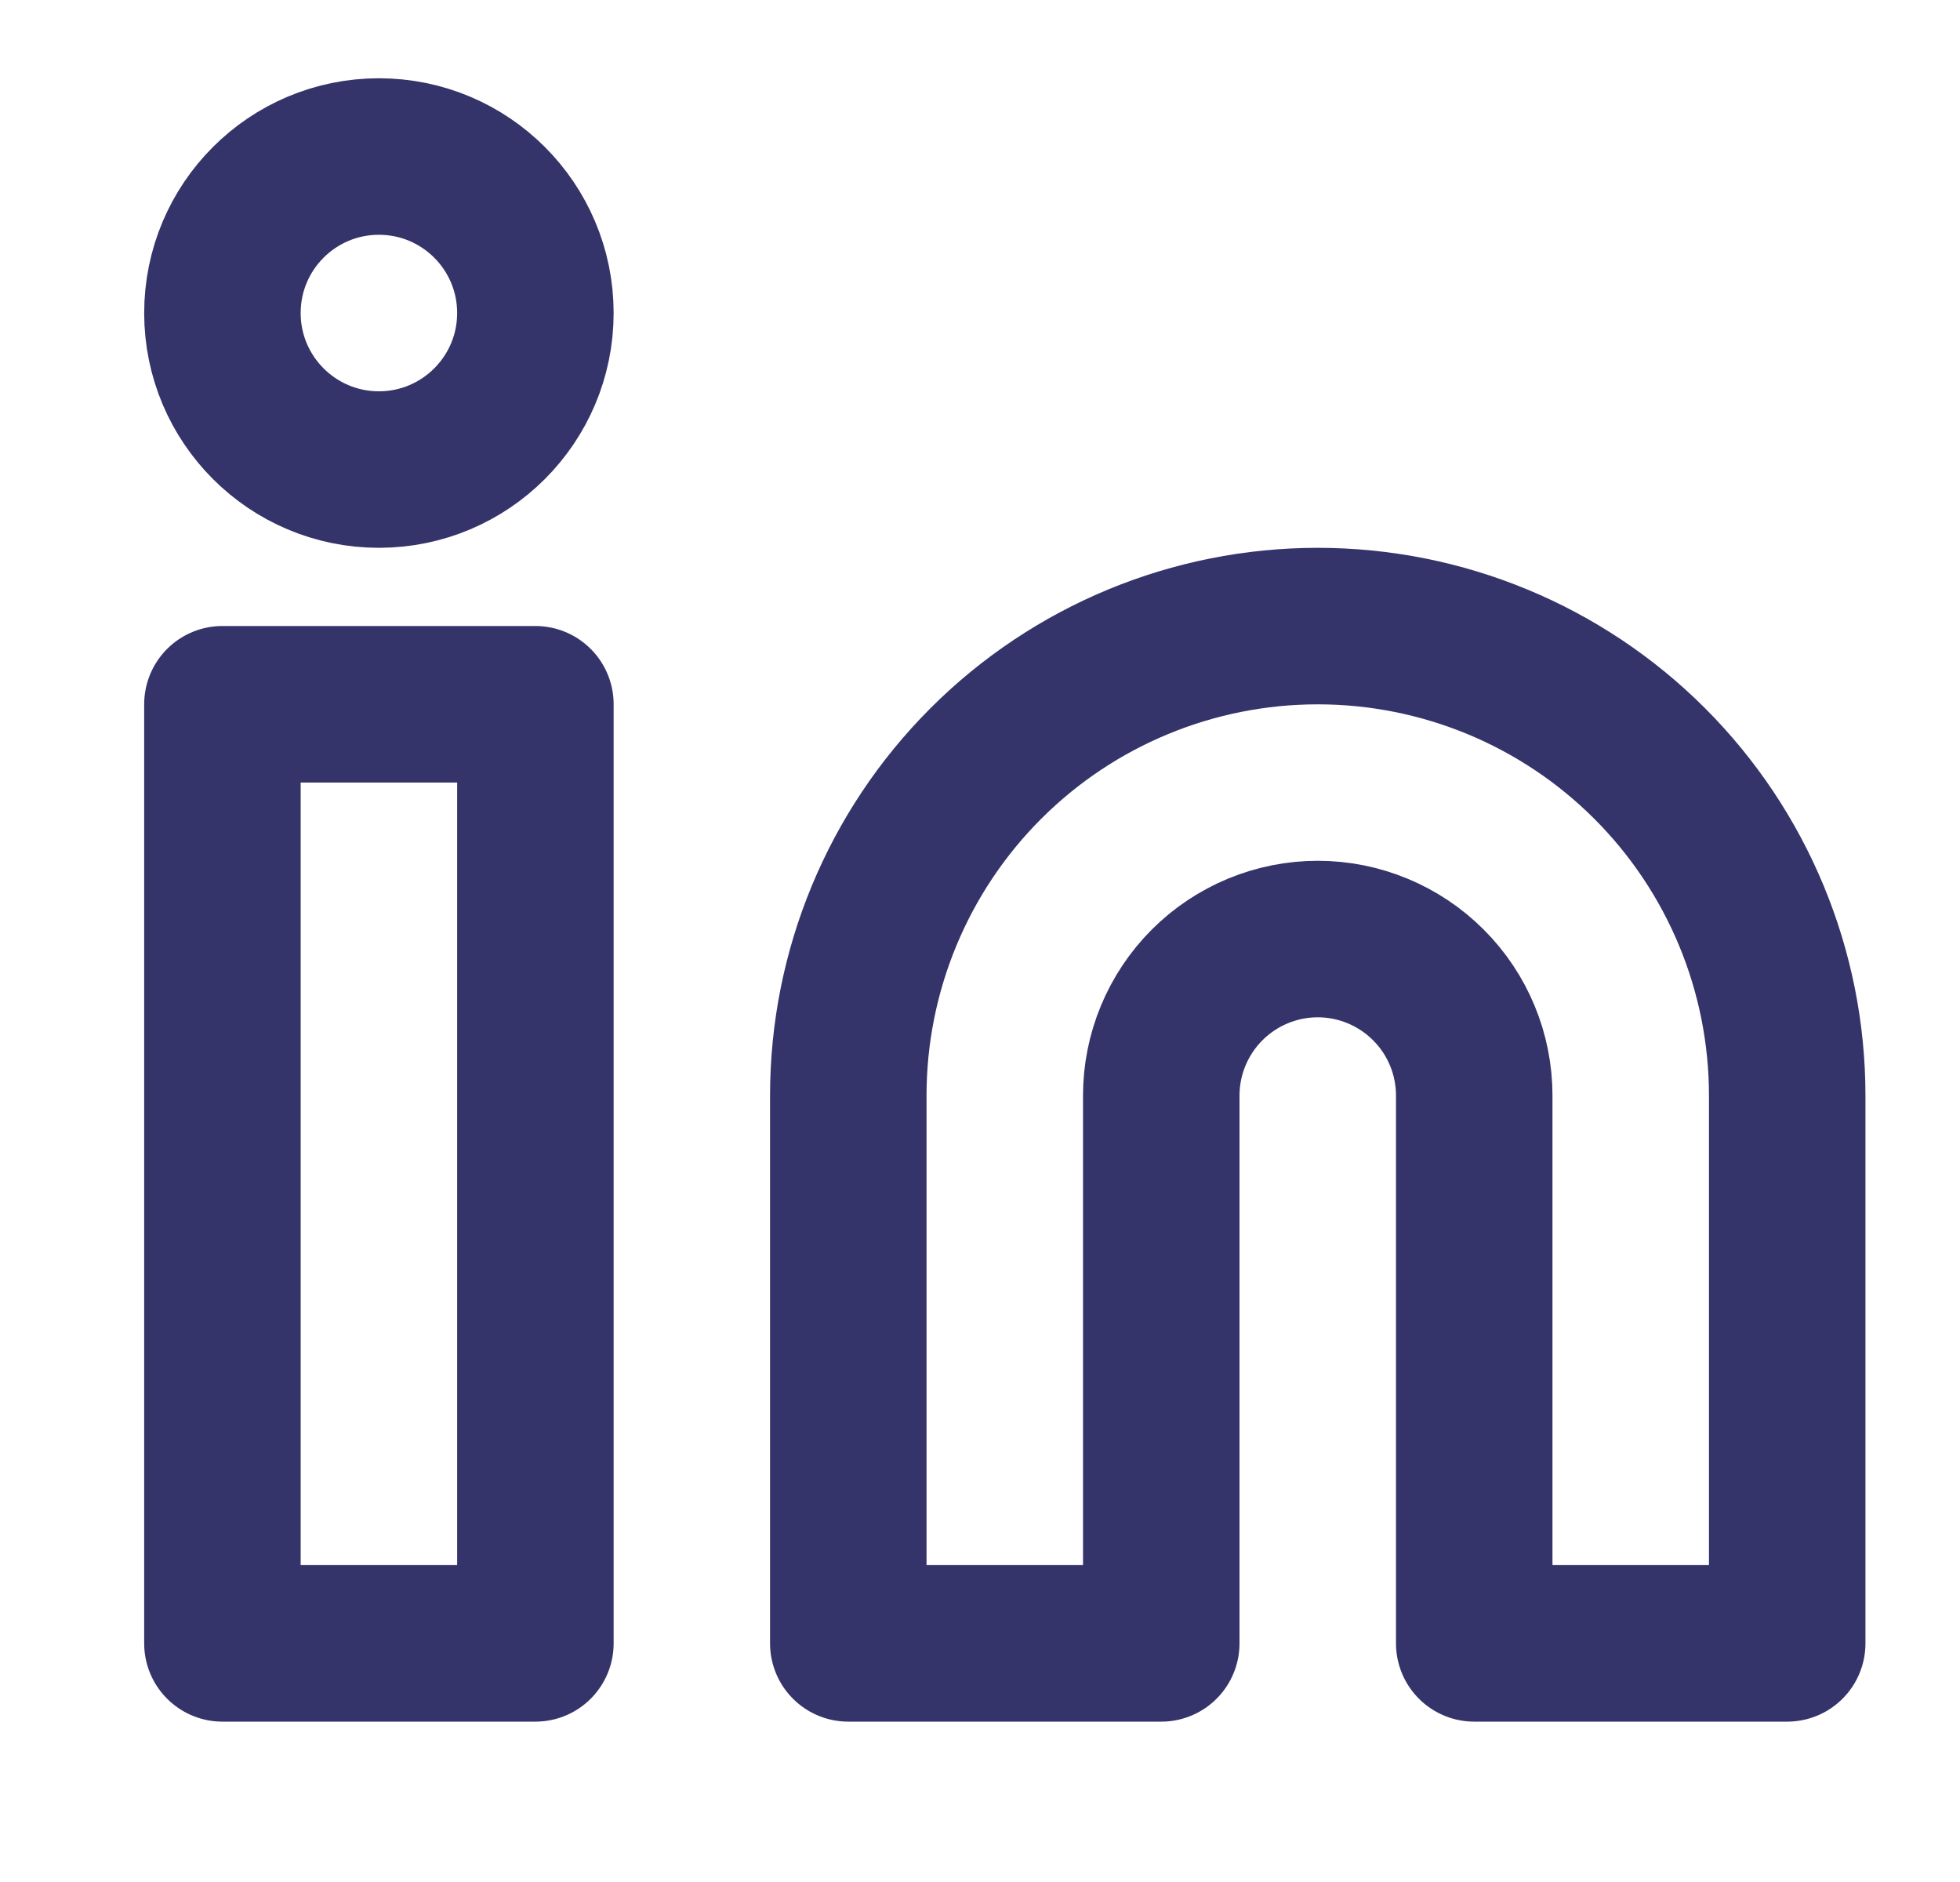
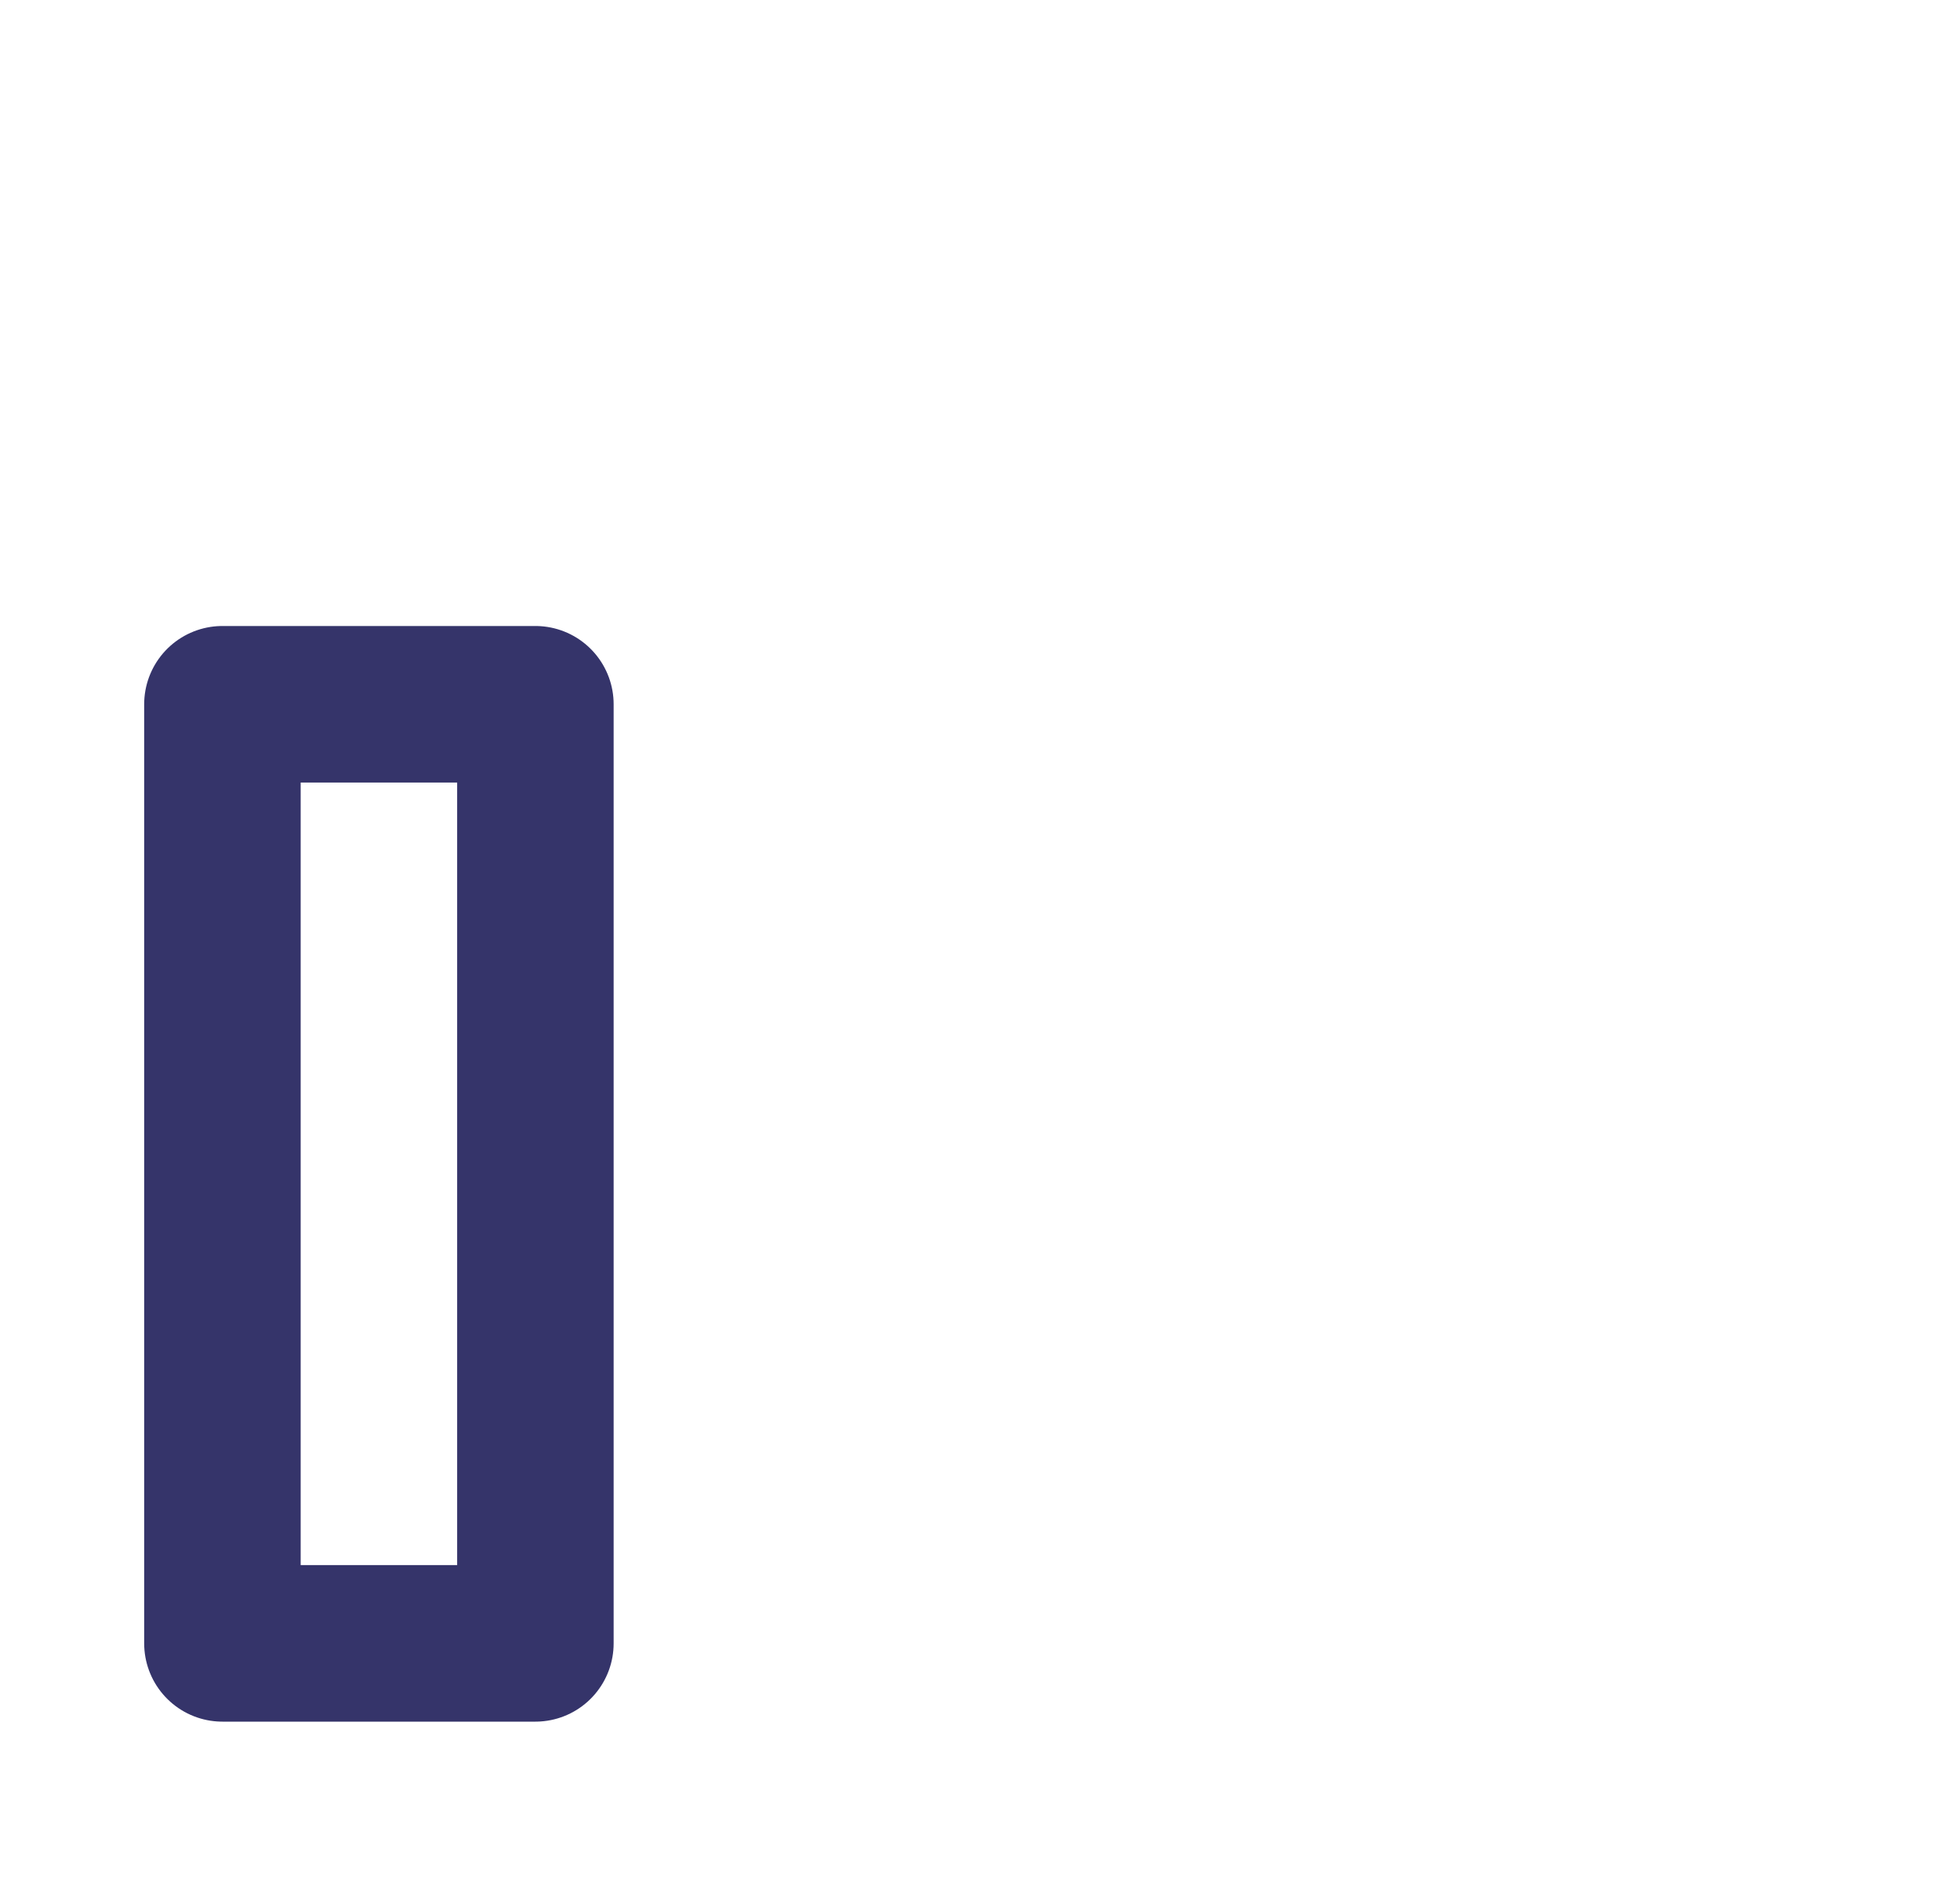
<svg xmlns="http://www.w3.org/2000/svg" width="25" height="24" viewBox="0 0 25 24" fill="none">
-   <path d="M16.808 7.984C18.396 7.984 19.919 8.614 21.042 9.737C22.165 10.86 22.796 12.383 22.796 13.971V20.957H18.804V13.971C18.804 13.442 18.594 12.934 18.219 12.56C17.845 12.186 17.337 11.975 16.808 11.975C16.279 11.975 15.771 12.186 15.397 12.56C15.023 12.934 14.812 13.442 14.812 13.971V20.957H10.82V13.971C10.82 12.383 11.451 10.86 12.574 9.737C13.697 8.614 15.22 7.984 16.808 7.984V7.984Z" stroke="#35346A" stroke-width="1.996" stroke-linecap="round" stroke-linejoin="round" />
  <path d="M6.829 8.981H2.837V20.957H6.829V8.981Z" stroke="#35346A" stroke-width="1.996" stroke-linecap="round" stroke-linejoin="round" />
-   <path d="M4.833 5.988C5.935 5.988 6.829 5.094 6.829 3.992C6.829 2.889 5.935 1.996 4.833 1.996C3.731 1.996 2.837 2.889 2.837 3.992C2.837 5.094 3.731 5.988 4.833 5.988Z" stroke="#35346A" stroke-width="1.996" stroke-linecap="round" stroke-linejoin="round" />
</svg>